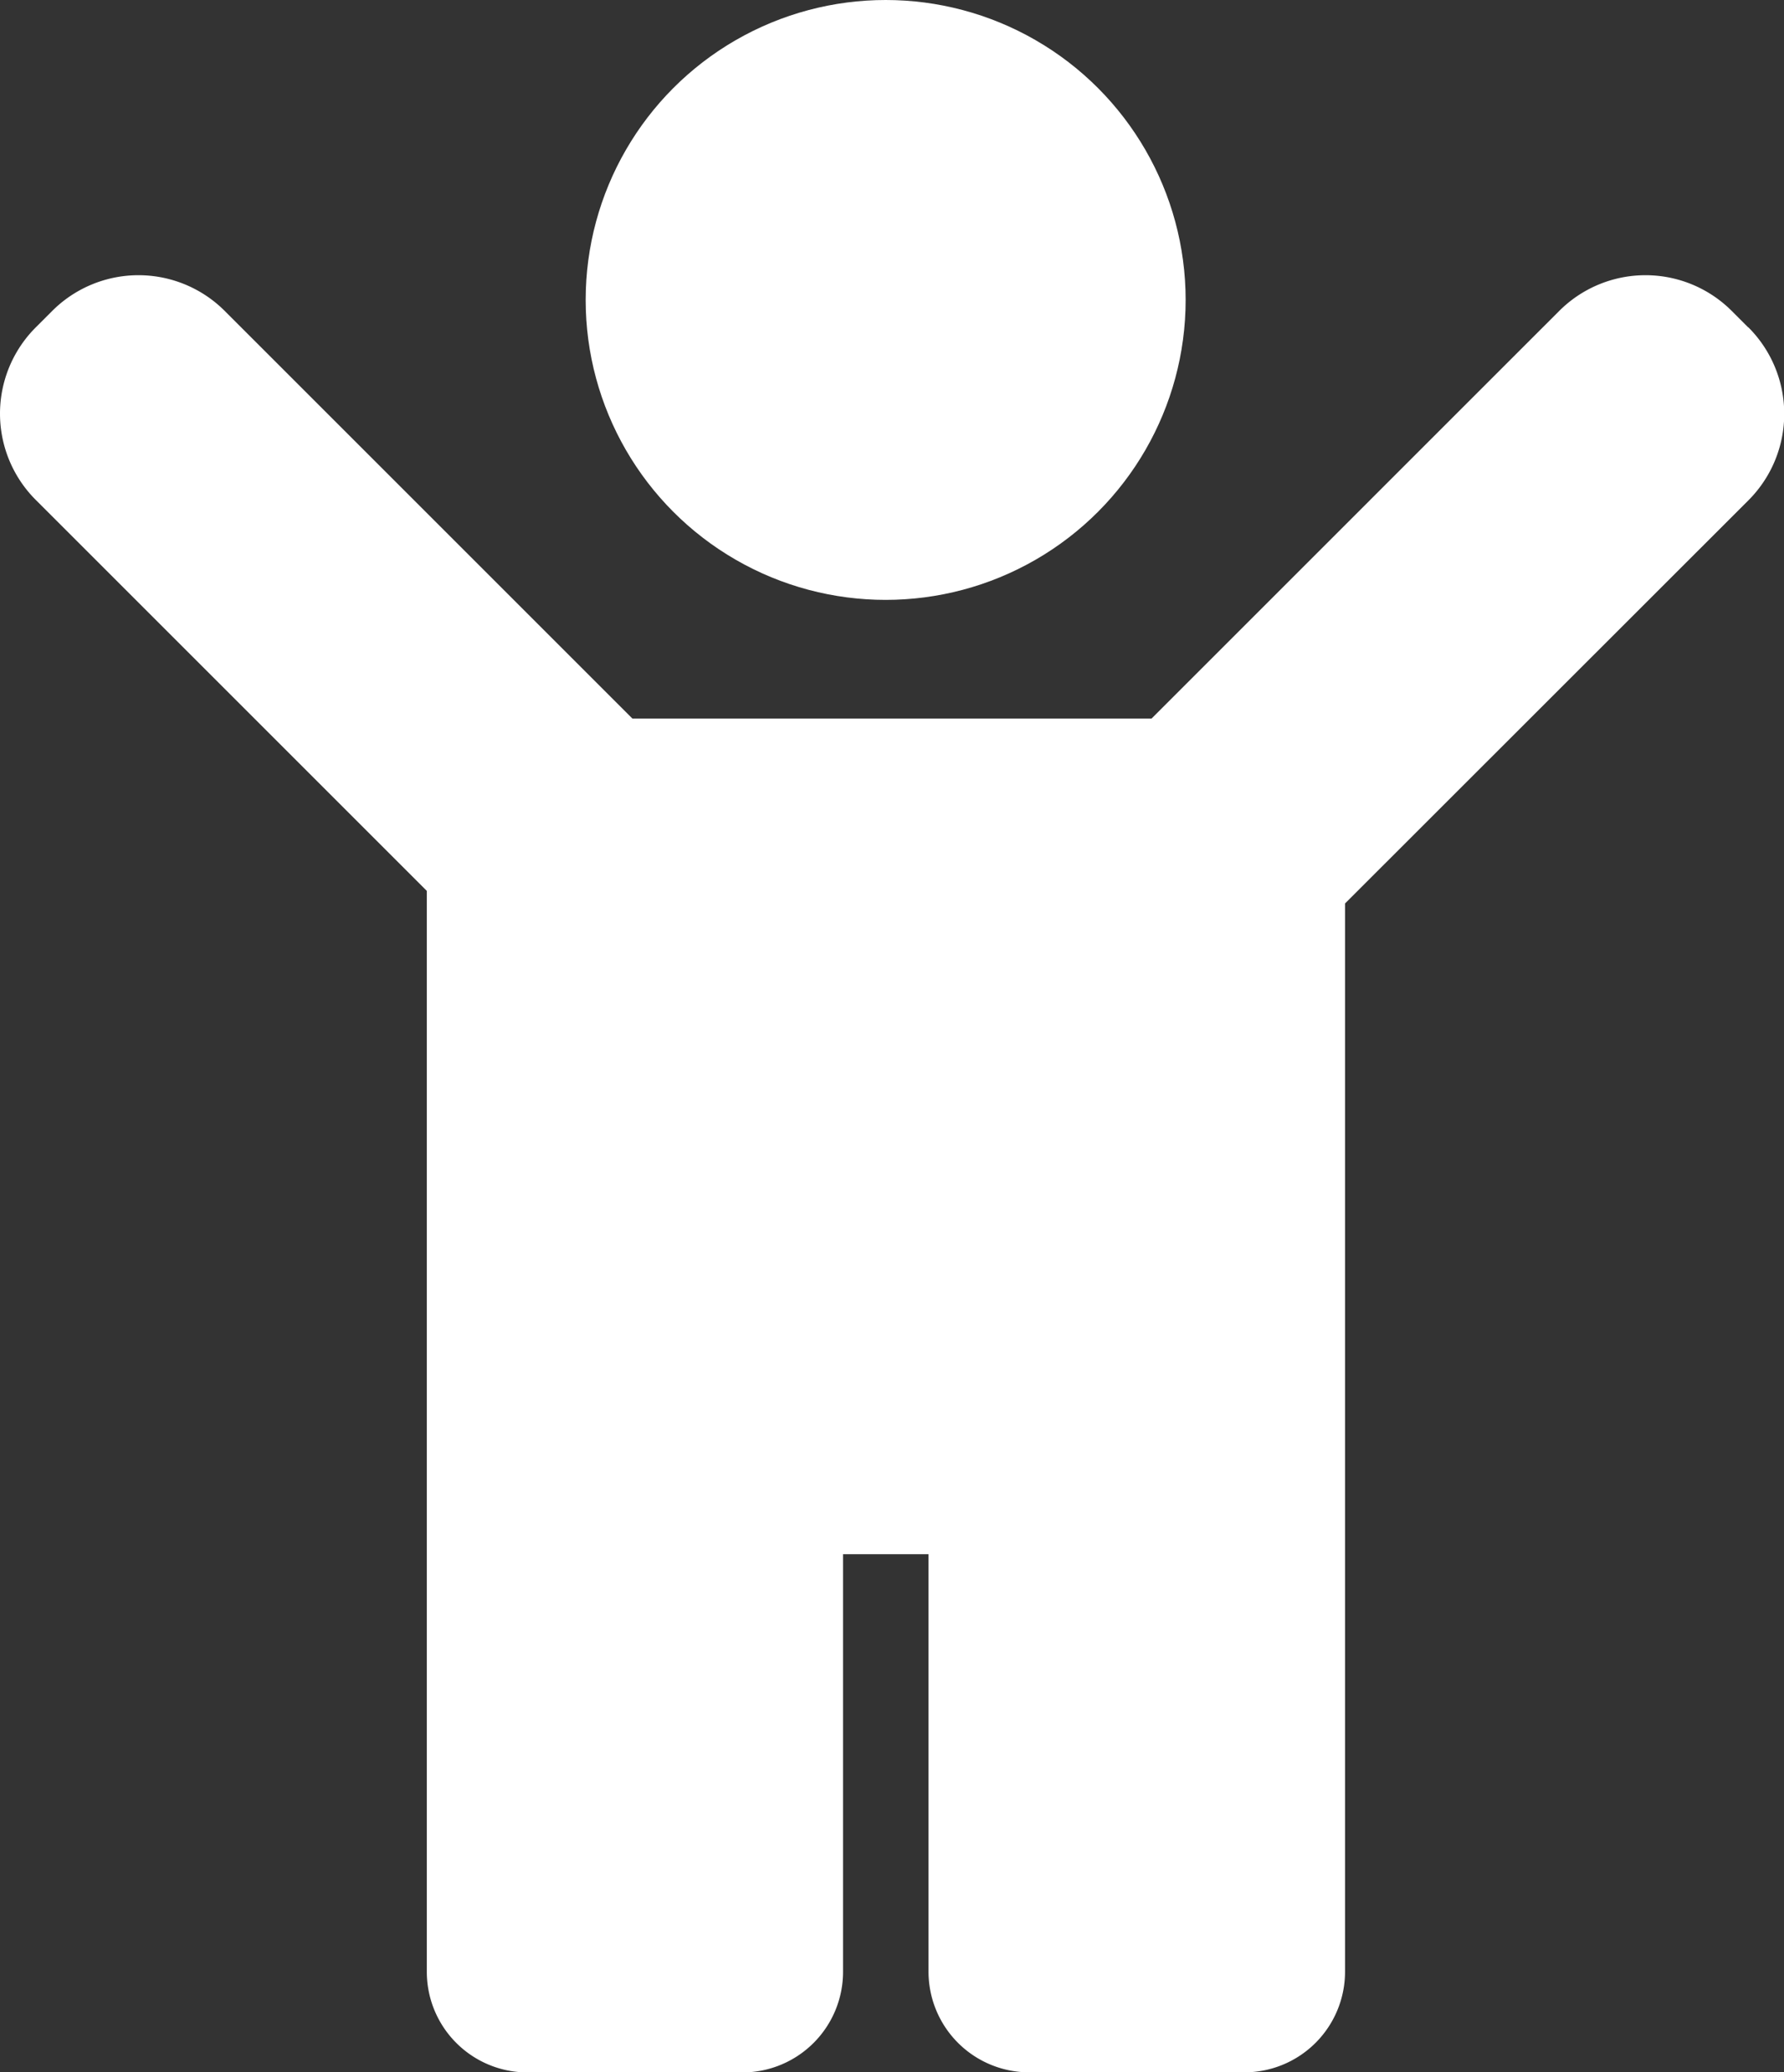
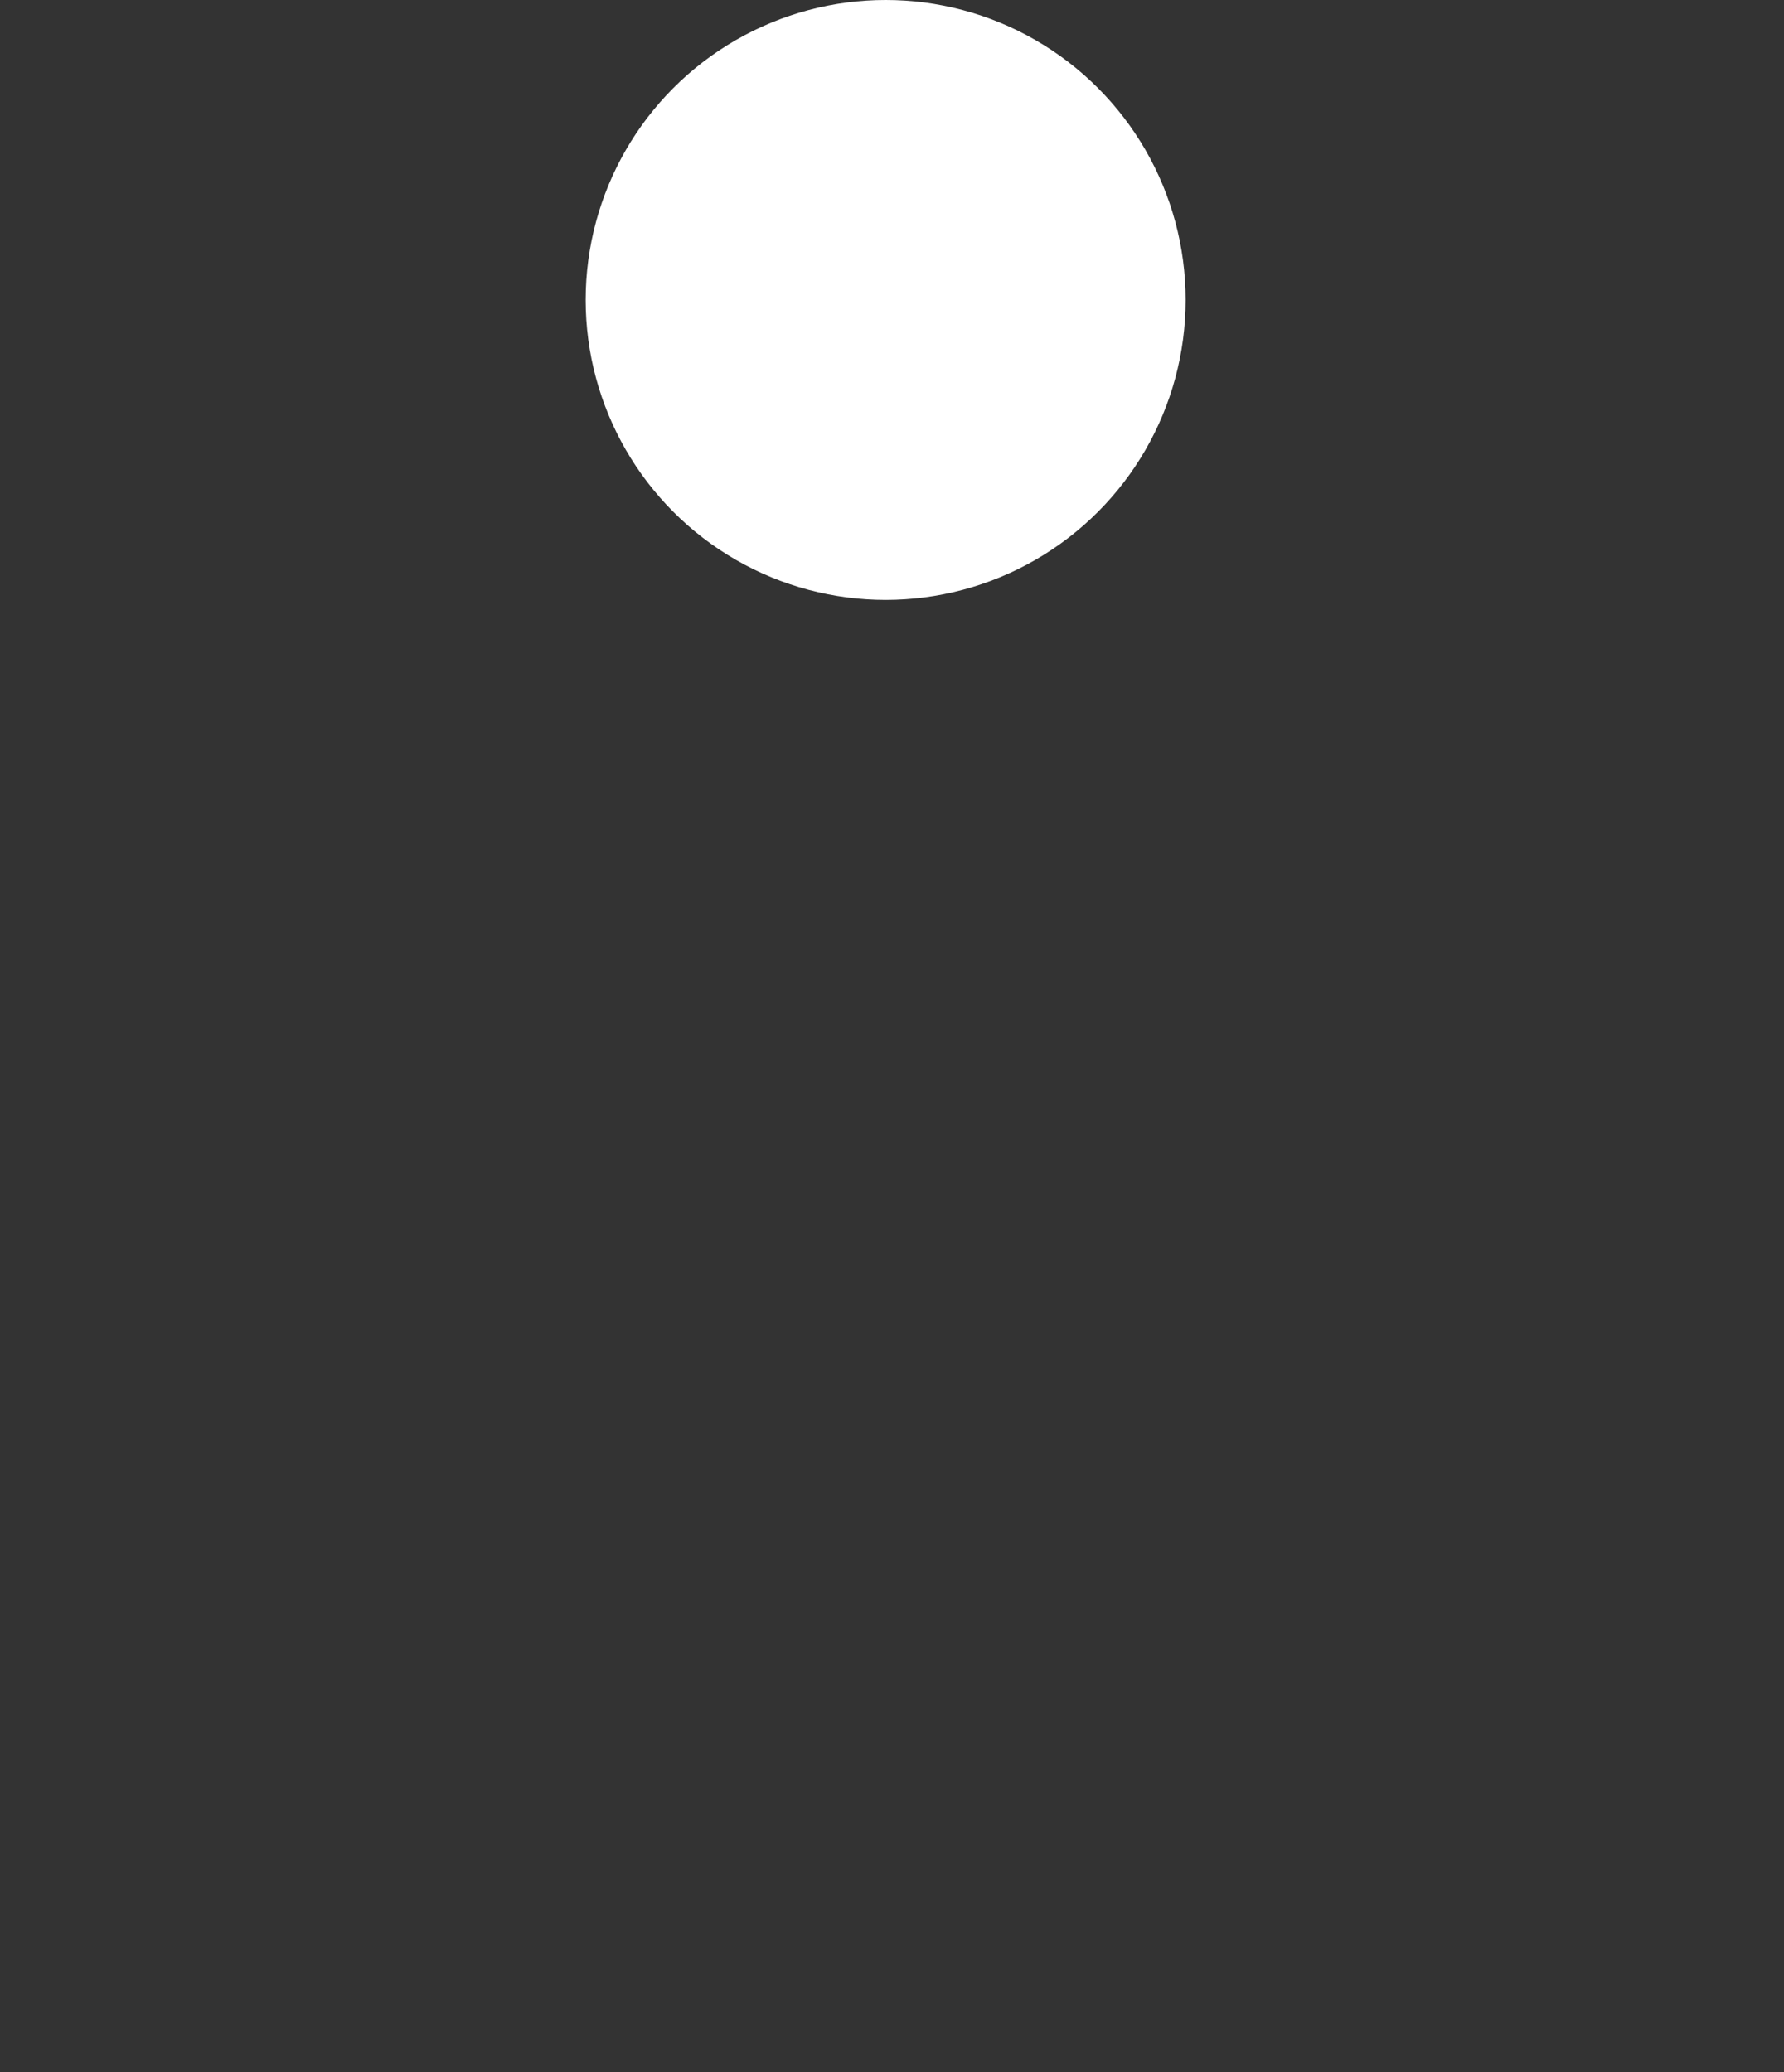
<svg xmlns="http://www.w3.org/2000/svg" width="38.78" height="45.054" viewBox="0 0 38.78 45.054">
  <rect x="0" y="0" width="38.78" height="45.054" fill="#333333" stroke="none" />
  <g id="icon_42_" transform="translate(-32.085 -21.5)">
    <circle id="Ellipse_78" data-name="Ellipse 78" cx="6.521" cy="6.521" r="6.521" transform="translate(44.816 21.5)" fill="#fff" />
-     <path id="Path_835" data-name="Path 835" d="M70.086,42.819l-.356-.356a2.651,2.651,0,0,0-3.752,0l-8.862,8.862H45.833l-8.862-8.862a2.651,2.651,0,0,0-3.752,0l-.356.356a2.651,2.651,0,0,0,0,3.752l8.5,8.5v23.5a2.188,2.188,0,0,0,2.187,2.187h4.674a2.188,2.188,0,0,0,2.187-2.187V69.491h1.858v9.078a2.188,2.188,0,0,0,2.187,2.187h4.68a2.188,2.188,0,0,0,2.187-2.187V55.344L70.1,46.571a2.659,2.659,0,0,0-.009-3.752Z" transform="translate(0 -14.202)" fill="#fff" />
  </g>
</svg>